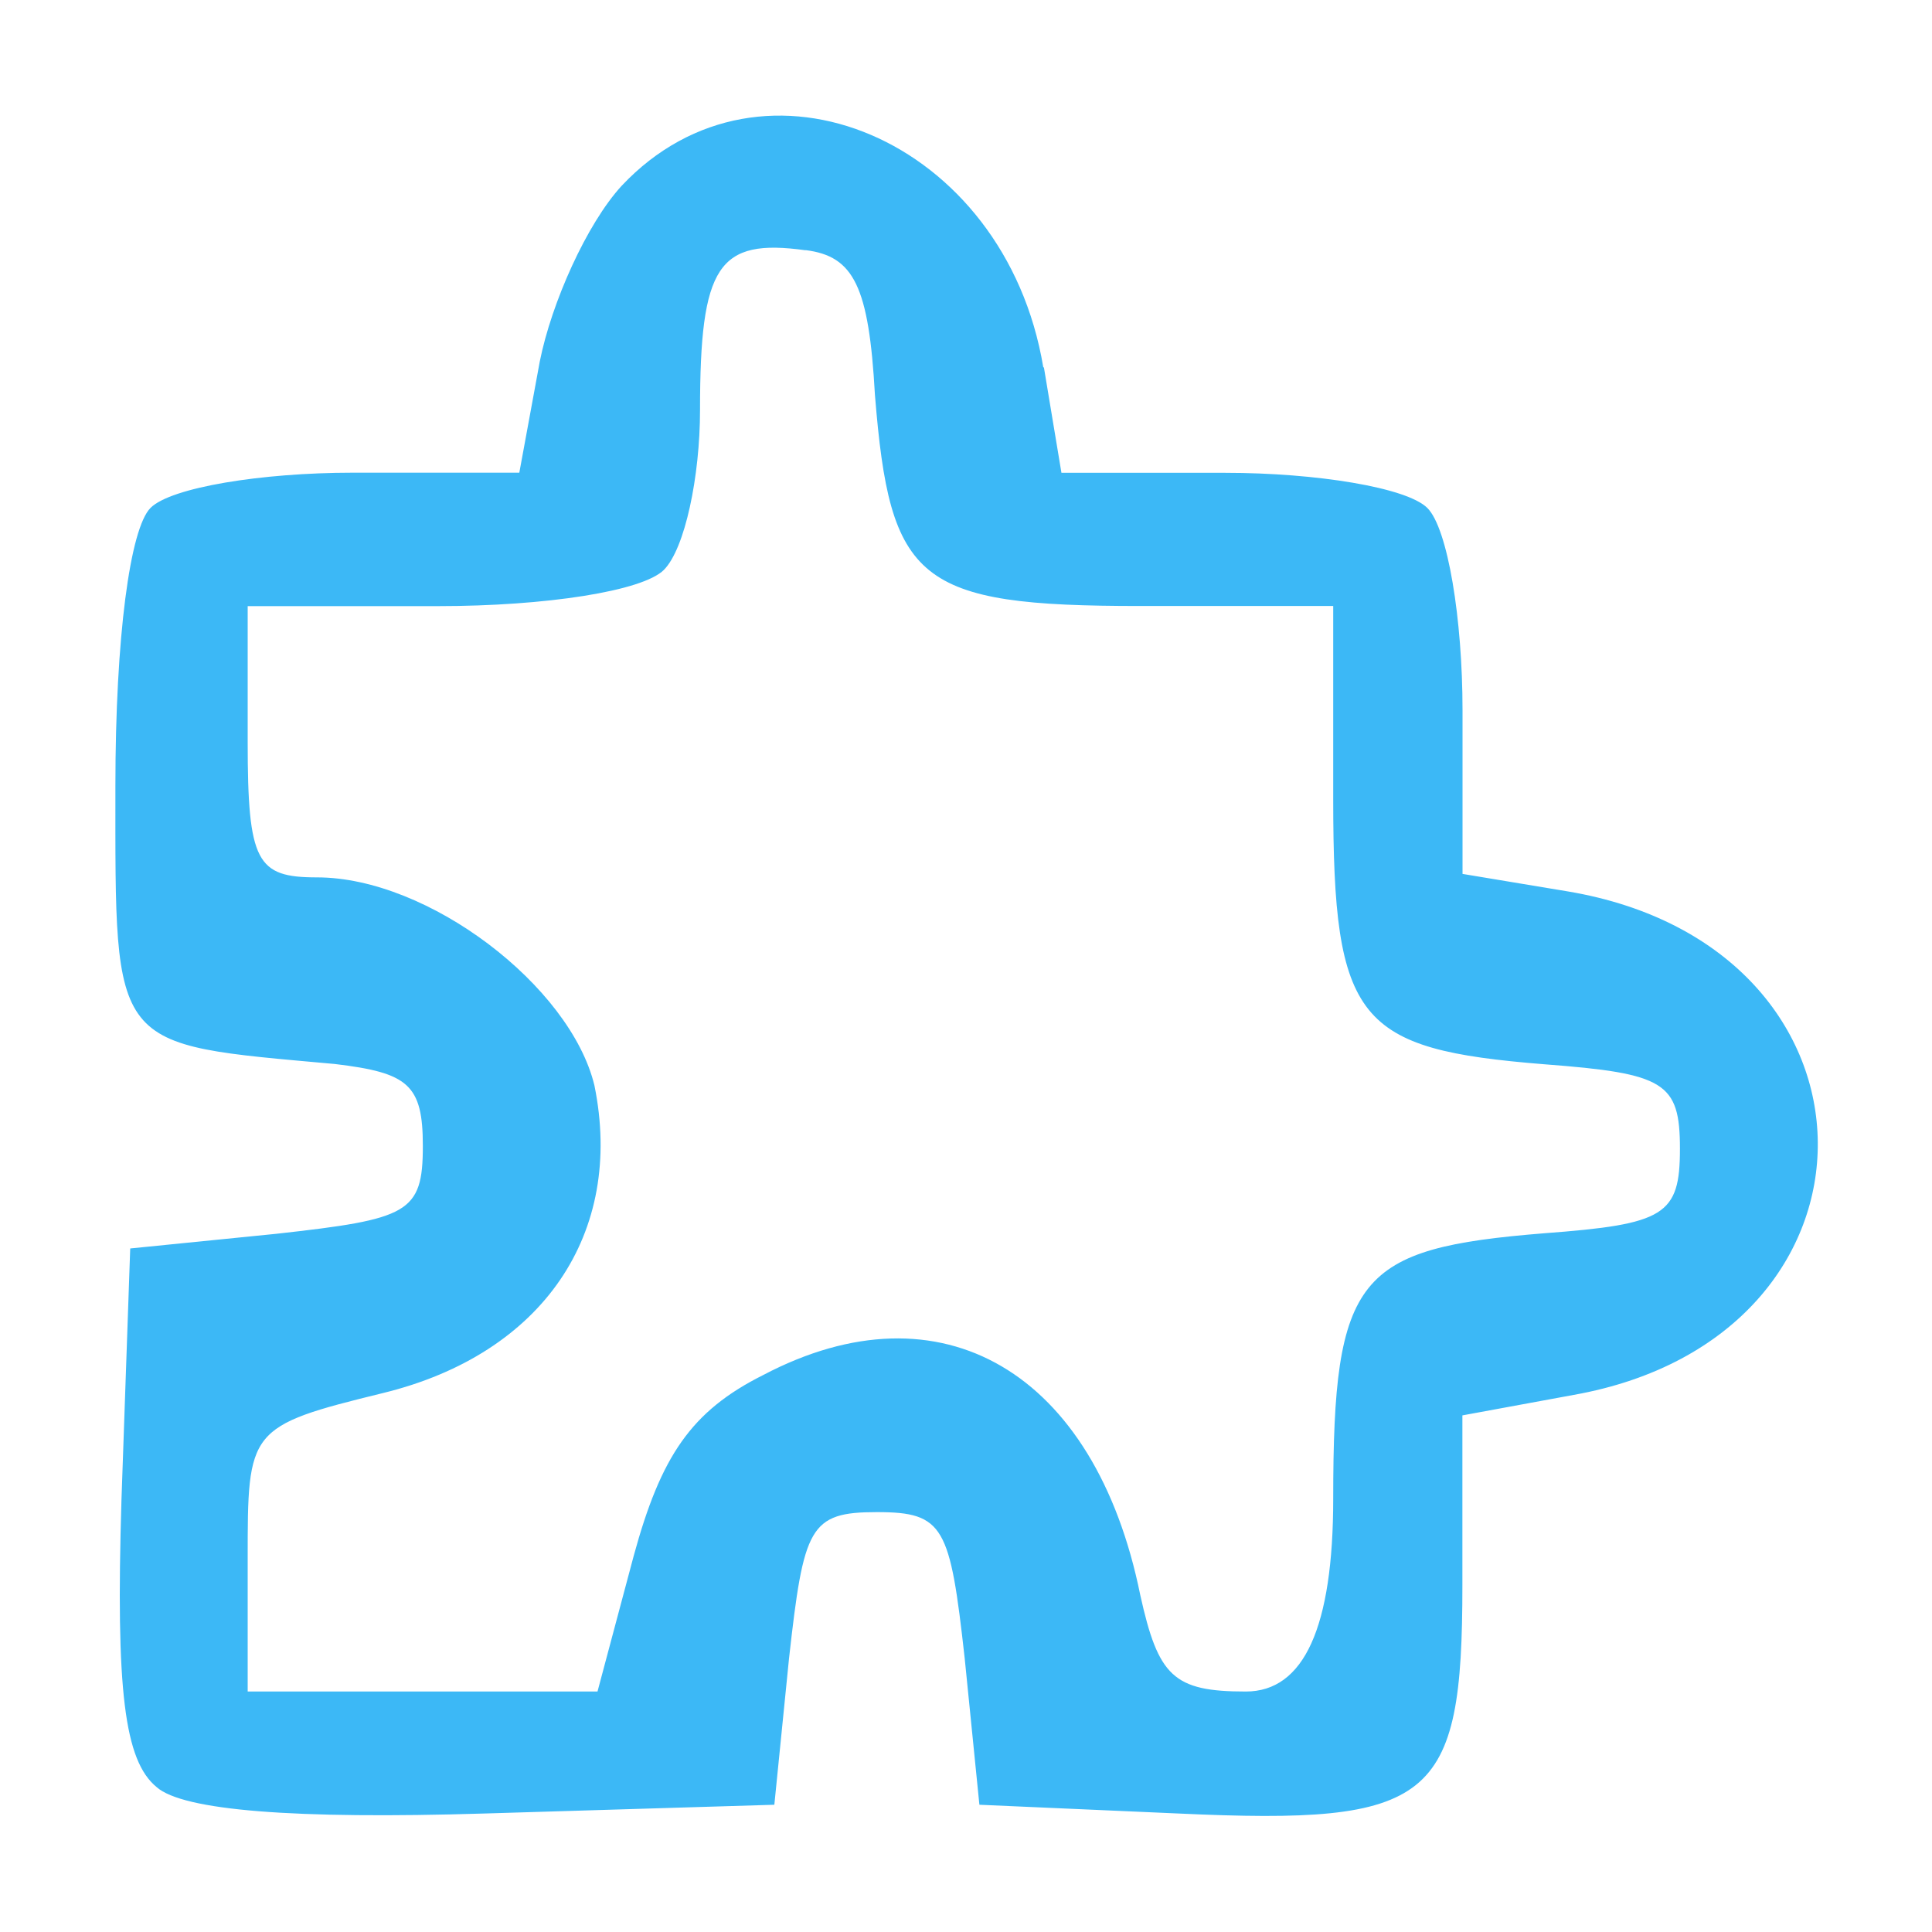
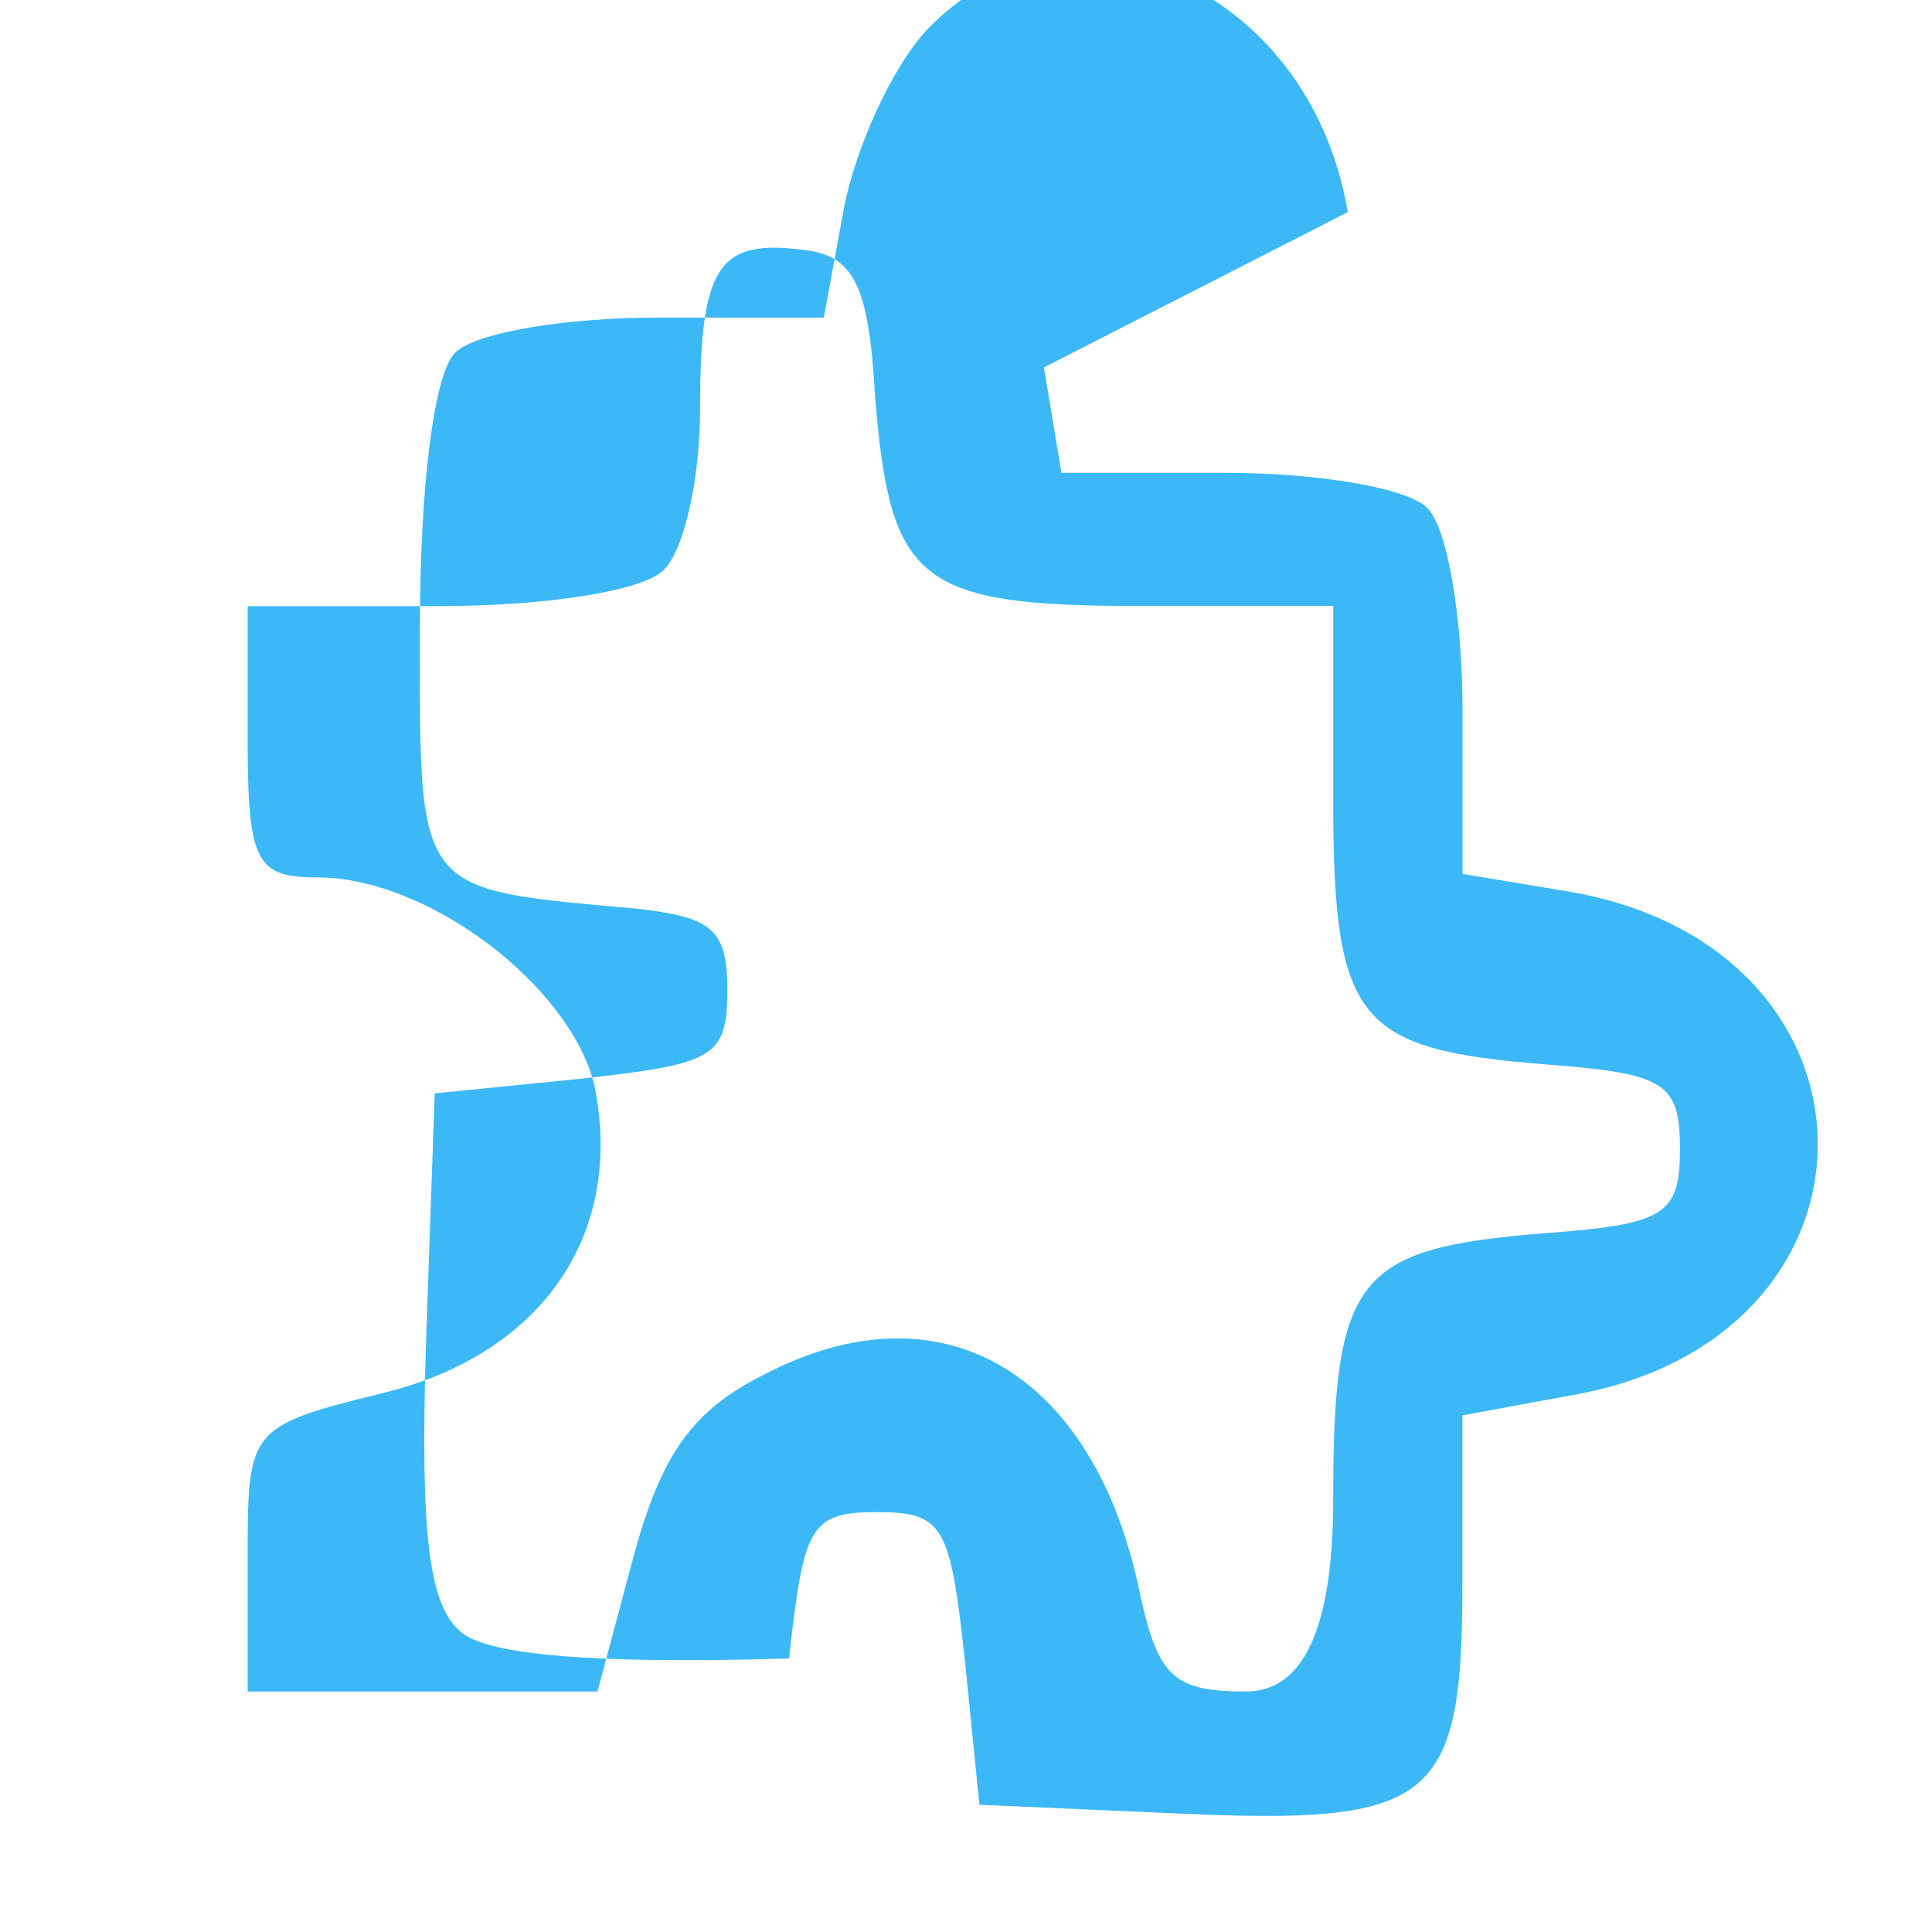
<svg xmlns="http://www.w3.org/2000/svg" viewBox="0 0 150 150">
  <defs>
    <style>
      .cls-1 {
        fill: #3cb8f6;
        stroke-width: 0px;
      }
    </style>
  </defs>
-   <path class="cls-1" d="m81.05,28.53l1.36,8.18h12.73c7.05,0,14.09,1.14,15.68,2.73s2.73,8.64,2.73,15.68v12.73l8.18,1.36c25.68,4.32,25.91,34.55.45,39.09l-8.64,1.59v13.18c0,16.82-2.27,18.64-22.05,17.73l-15.45-.68-1.14-11.36c-1.14-10.23-1.59-11.36-6.82-11.36s-5.68,1.14-6.82,11.36l-1.14,11.36-22.5.68c-14.77.45-23.41-.23-25.46-2.05-2.5-2.05-3.18-7.5-2.73-22.27l.68-19.55,11.36-1.14c10.23-1.14,11.36-1.59,11.36-6.82,0-4.77-1.14-5.68-6.82-6.36-17.5-1.59-17.05-.91-17.05-21.59,0-11.59,1.14-20,2.73-21.59s8.64-2.73,15.68-2.73h12.95l1.59-8.64c.91-4.55,3.64-10.68,6.36-13.64,10.91-11.59,29.77-3.64,32.73,14.09Zm-18.51-9.1c-6.79-.94-8.19,1.17-8.19,12.41,0,5.15-1.17,10.77-2.81,12.41s-9.13,2.81-17.56,2.81h-14.75v10.53c0,9.36.7,10.53,5.38,10.53,8.66,0,19.67,8.43,21.54,16.15,2.34,11.47-3.98,20.84-16.39,23.88-10.53,2.58-10.53,2.81-10.53,12.88v10.3h27.16l2.81-10.53c2.11-7.73,4.45-11.24,10.07-14.05,13.81-7.26,25.75-.23,29.26,17.09,1.4,6.32,2.58,7.49,8.19,7.49q6.79,0,6.79-14.98c0-17.32,1.87-19.43,16.39-20.6,9.36-.7,10.53-1.4,10.53-6.56s-1.17-5.85-10.53-6.56c-14.51-1.17-16.39-3.28-16.39-20.6v-14.98h-14.98c-17.32,0-19.43-1.87-20.6-16.39-.47-8.43-1.64-10.77-5.38-11.24Z" />
+   <path class="cls-1" d="m81.05,28.53l1.36,8.18h12.73c7.05,0,14.09,1.14,15.68,2.73s2.73,8.64,2.73,15.68v12.73l8.18,1.36c25.68,4.32,25.91,34.55.45,39.09l-8.64,1.59v13.18c0,16.82-2.27,18.64-22.05,17.73l-15.45-.68-1.14-11.36c-1.14-10.23-1.59-11.36-6.82-11.36s-5.68,1.14-6.82,11.36c-14.77.45-23.41-.23-25.46-2.05-2.5-2.05-3.18-7.5-2.73-22.27l.68-19.55,11.36-1.14c10.23-1.14,11.36-1.59,11.36-6.82,0-4.77-1.14-5.68-6.82-6.36-17.5-1.59-17.05-.91-17.05-21.59,0-11.59,1.14-20,2.73-21.59s8.64-2.73,15.68-2.73h12.95l1.59-8.64c.91-4.55,3.64-10.68,6.36-13.64,10.91-11.59,29.77-3.64,32.73,14.09Zm-18.51-9.1c-6.79-.94-8.19,1.17-8.19,12.41,0,5.15-1.17,10.77-2.81,12.41s-9.13,2.81-17.56,2.81h-14.75v10.53c0,9.36.7,10.53,5.38,10.53,8.66,0,19.67,8.43,21.54,16.15,2.34,11.47-3.98,20.84-16.39,23.88-10.53,2.58-10.53,2.81-10.53,12.88v10.3h27.16l2.81-10.53c2.11-7.73,4.45-11.24,10.07-14.05,13.81-7.26,25.75-.23,29.26,17.09,1.4,6.32,2.58,7.49,8.19,7.49q6.79,0,6.79-14.98c0-17.32,1.87-19.43,16.39-20.6,9.36-.7,10.53-1.4,10.53-6.56s-1.17-5.85-10.53-6.56c-14.51-1.17-16.39-3.28-16.39-20.6v-14.98h-14.98c-17.32,0-19.43-1.87-20.6-16.39-.47-8.43-1.64-10.77-5.38-11.24Z" />
</svg>